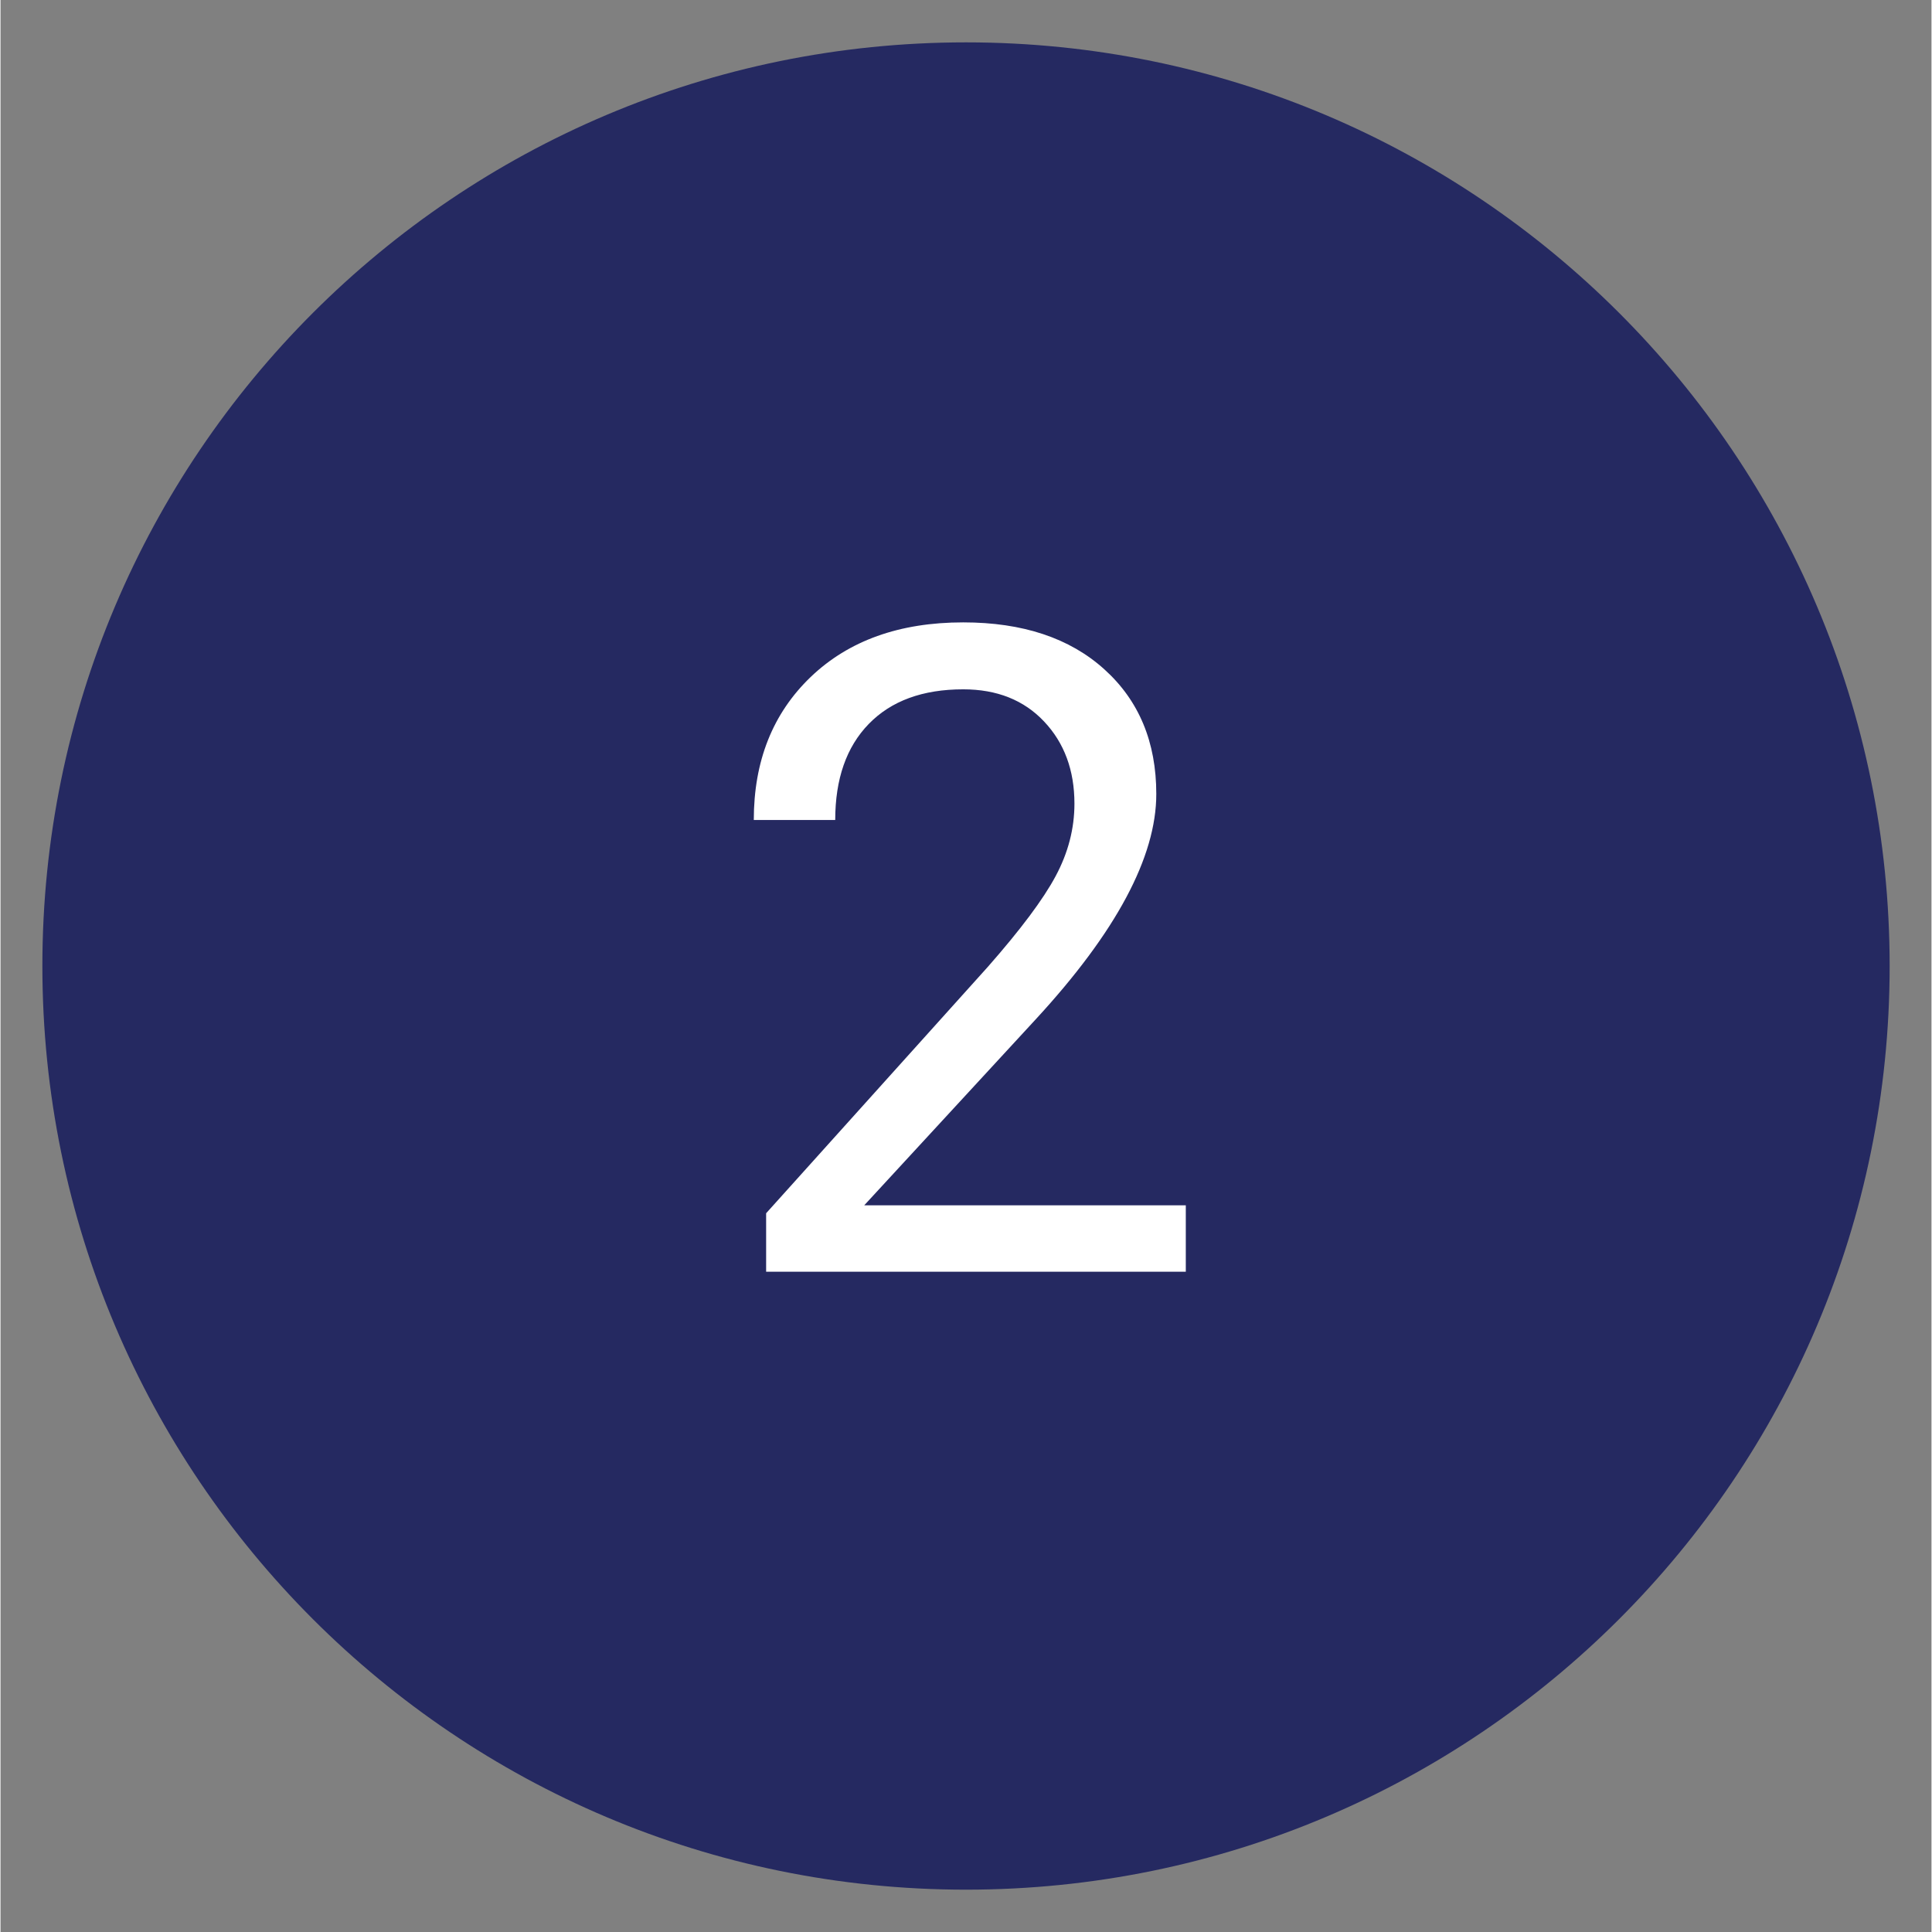
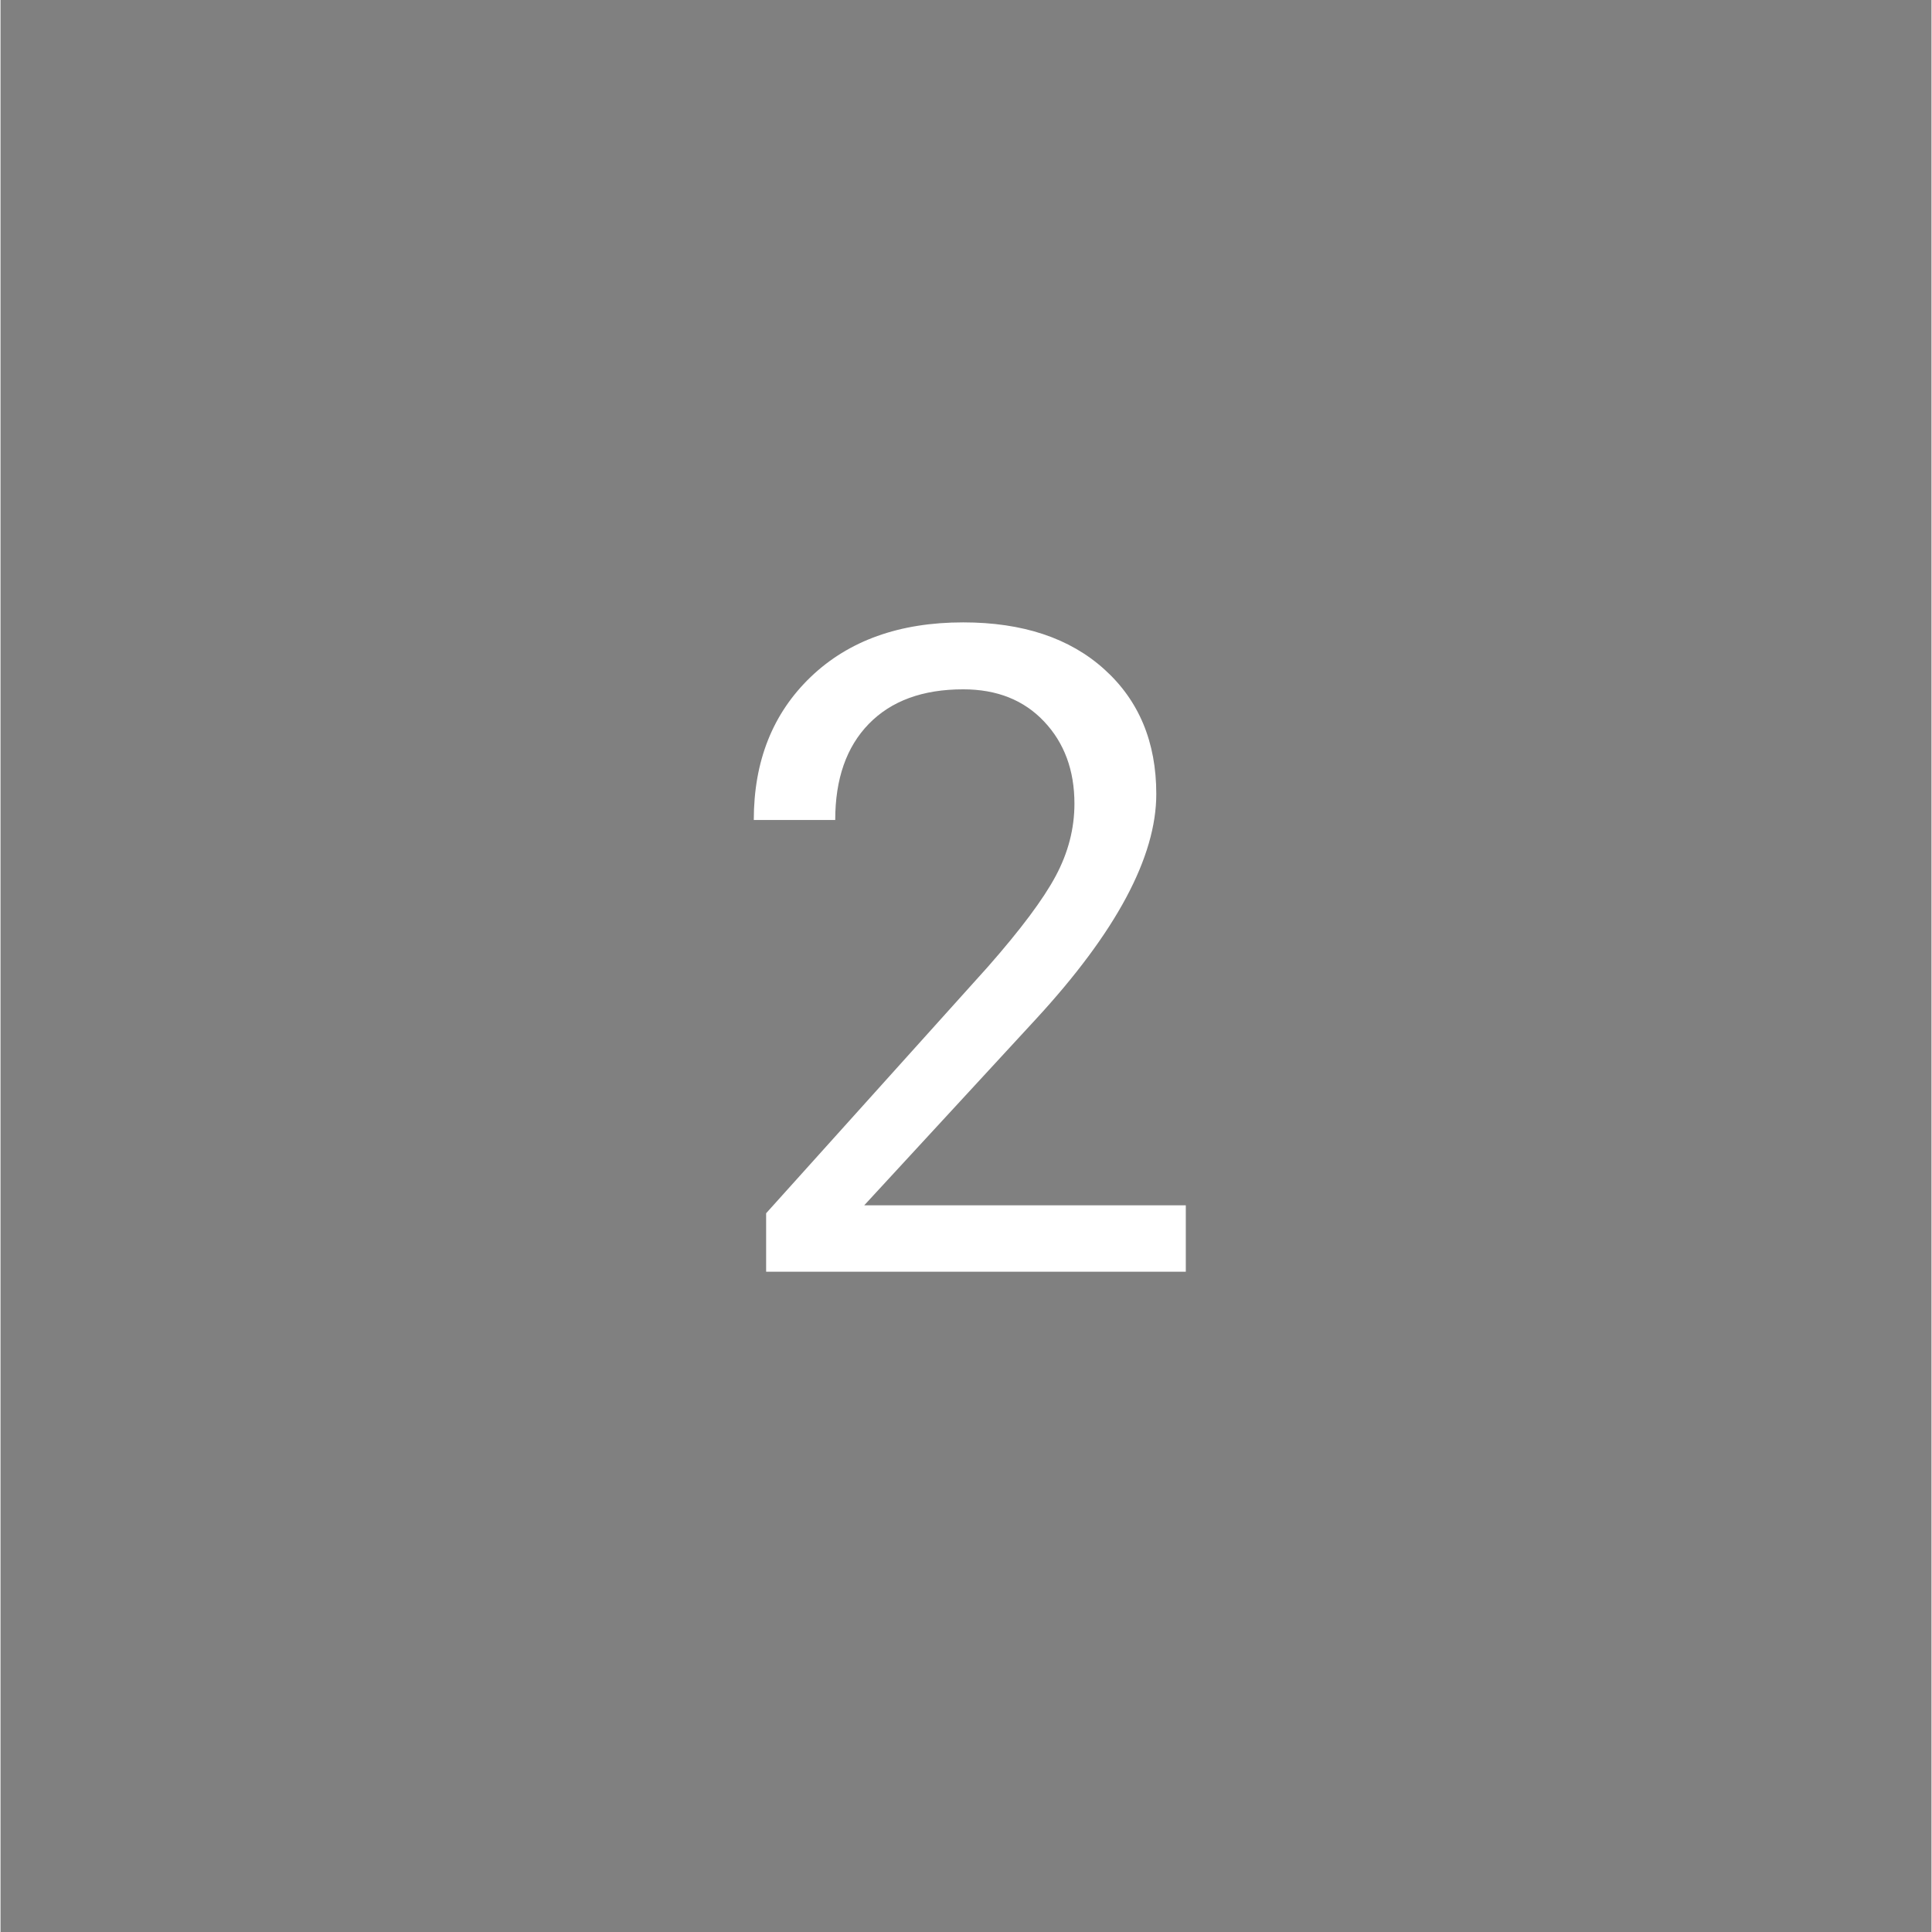
<svg xmlns="http://www.w3.org/2000/svg" width="300" viewBox="0 0 224.88 225" height="300" preserveAspectRatio="xMidYMid meet">
  <rect x="0" y="0" width="224.88" height="225" fill="#808080" stroke="none" />
  <defs>
    <g />
    <clipPath id="id1">
-       <path d="M 4.875 4.934 L 220.008 4.934 L 220.008 220.07 L 4.875 220.07 Z M 4.875 4.934 " clip-rule="nonzero" />
-     </clipPath>
+       </clipPath>
  </defs>
  <g clip-path="url(#id1)">
    <path fill="#252961" d="M 112.441 4.934 C 53.031 4.934 4.875 53.094 4.875 112.5 C 4.875 171.91 53.031 220.07 112.441 220.07 C 171.848 220.07 220.008 171.91 220.008 112.5 C 220.008 53.094 171.848 4.934 112.441 4.934 " fill-opacity="1" fill-rule="nonzero" />
  </g>
  <g fill="#ffffff" fill-opacity="1">
    <g transform="translate(82.96, 148.107)">
      <g>
        <path d="M 55.078 0 L 6.203 0 L 6.203 -6.812 L 32.016 -35.5 C 35.836 -39.844 38.473 -43.367 39.922 -46.078 C 41.379 -48.797 42.109 -51.609 42.109 -54.516 C 42.109 -58.398 40.93 -61.586 38.578 -64.078 C 36.223 -66.578 33.082 -67.828 29.156 -67.828 C 24.438 -67.828 20.77 -66.484 18.156 -63.797 C 15.551 -61.117 14.25 -57.391 14.25 -52.609 L 4.766 -52.609 C 4.766 -59.473 6.973 -65.023 11.391 -69.266 C 15.816 -73.504 21.738 -75.625 29.156 -75.625 C 36.082 -75.625 41.562 -73.801 45.594 -70.156 C 49.625 -66.52 51.641 -61.68 51.641 -55.641 C 51.641 -48.297 46.961 -39.551 37.609 -29.406 L 17.625 -7.734 L 55.078 -7.734 Z M 55.078 0 " />
      </g>
    </g>
  </g>
</svg>